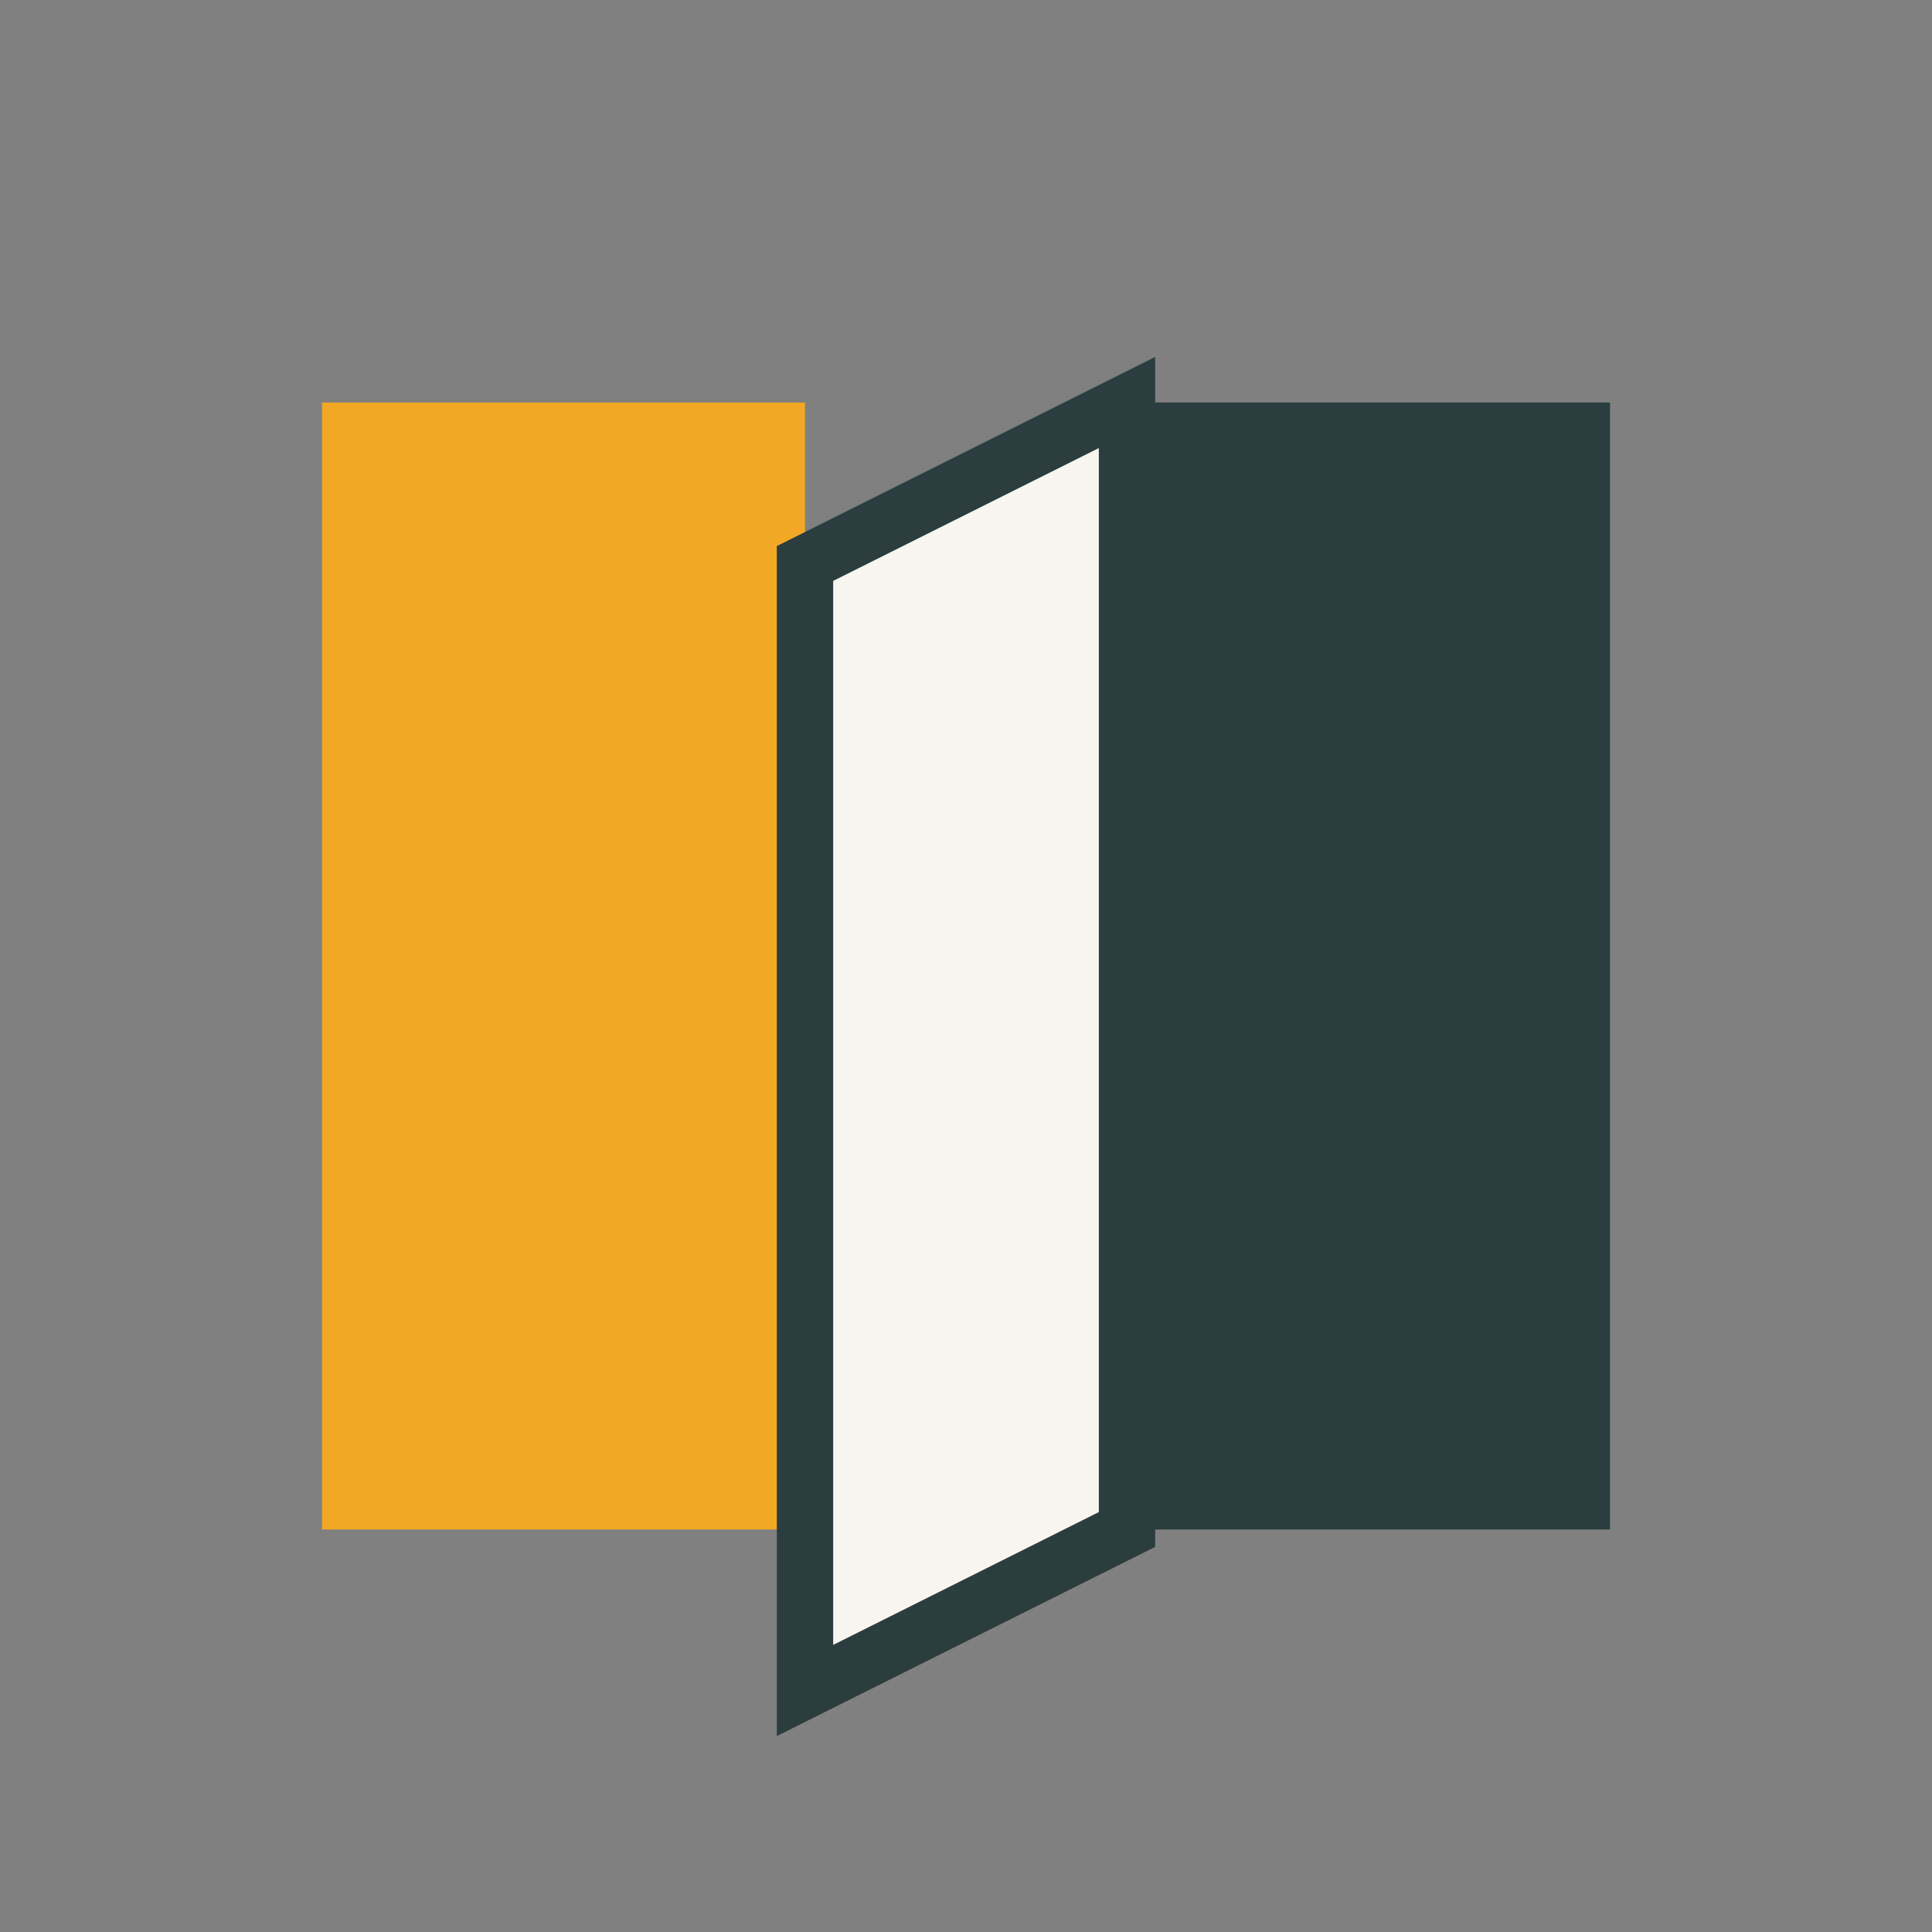
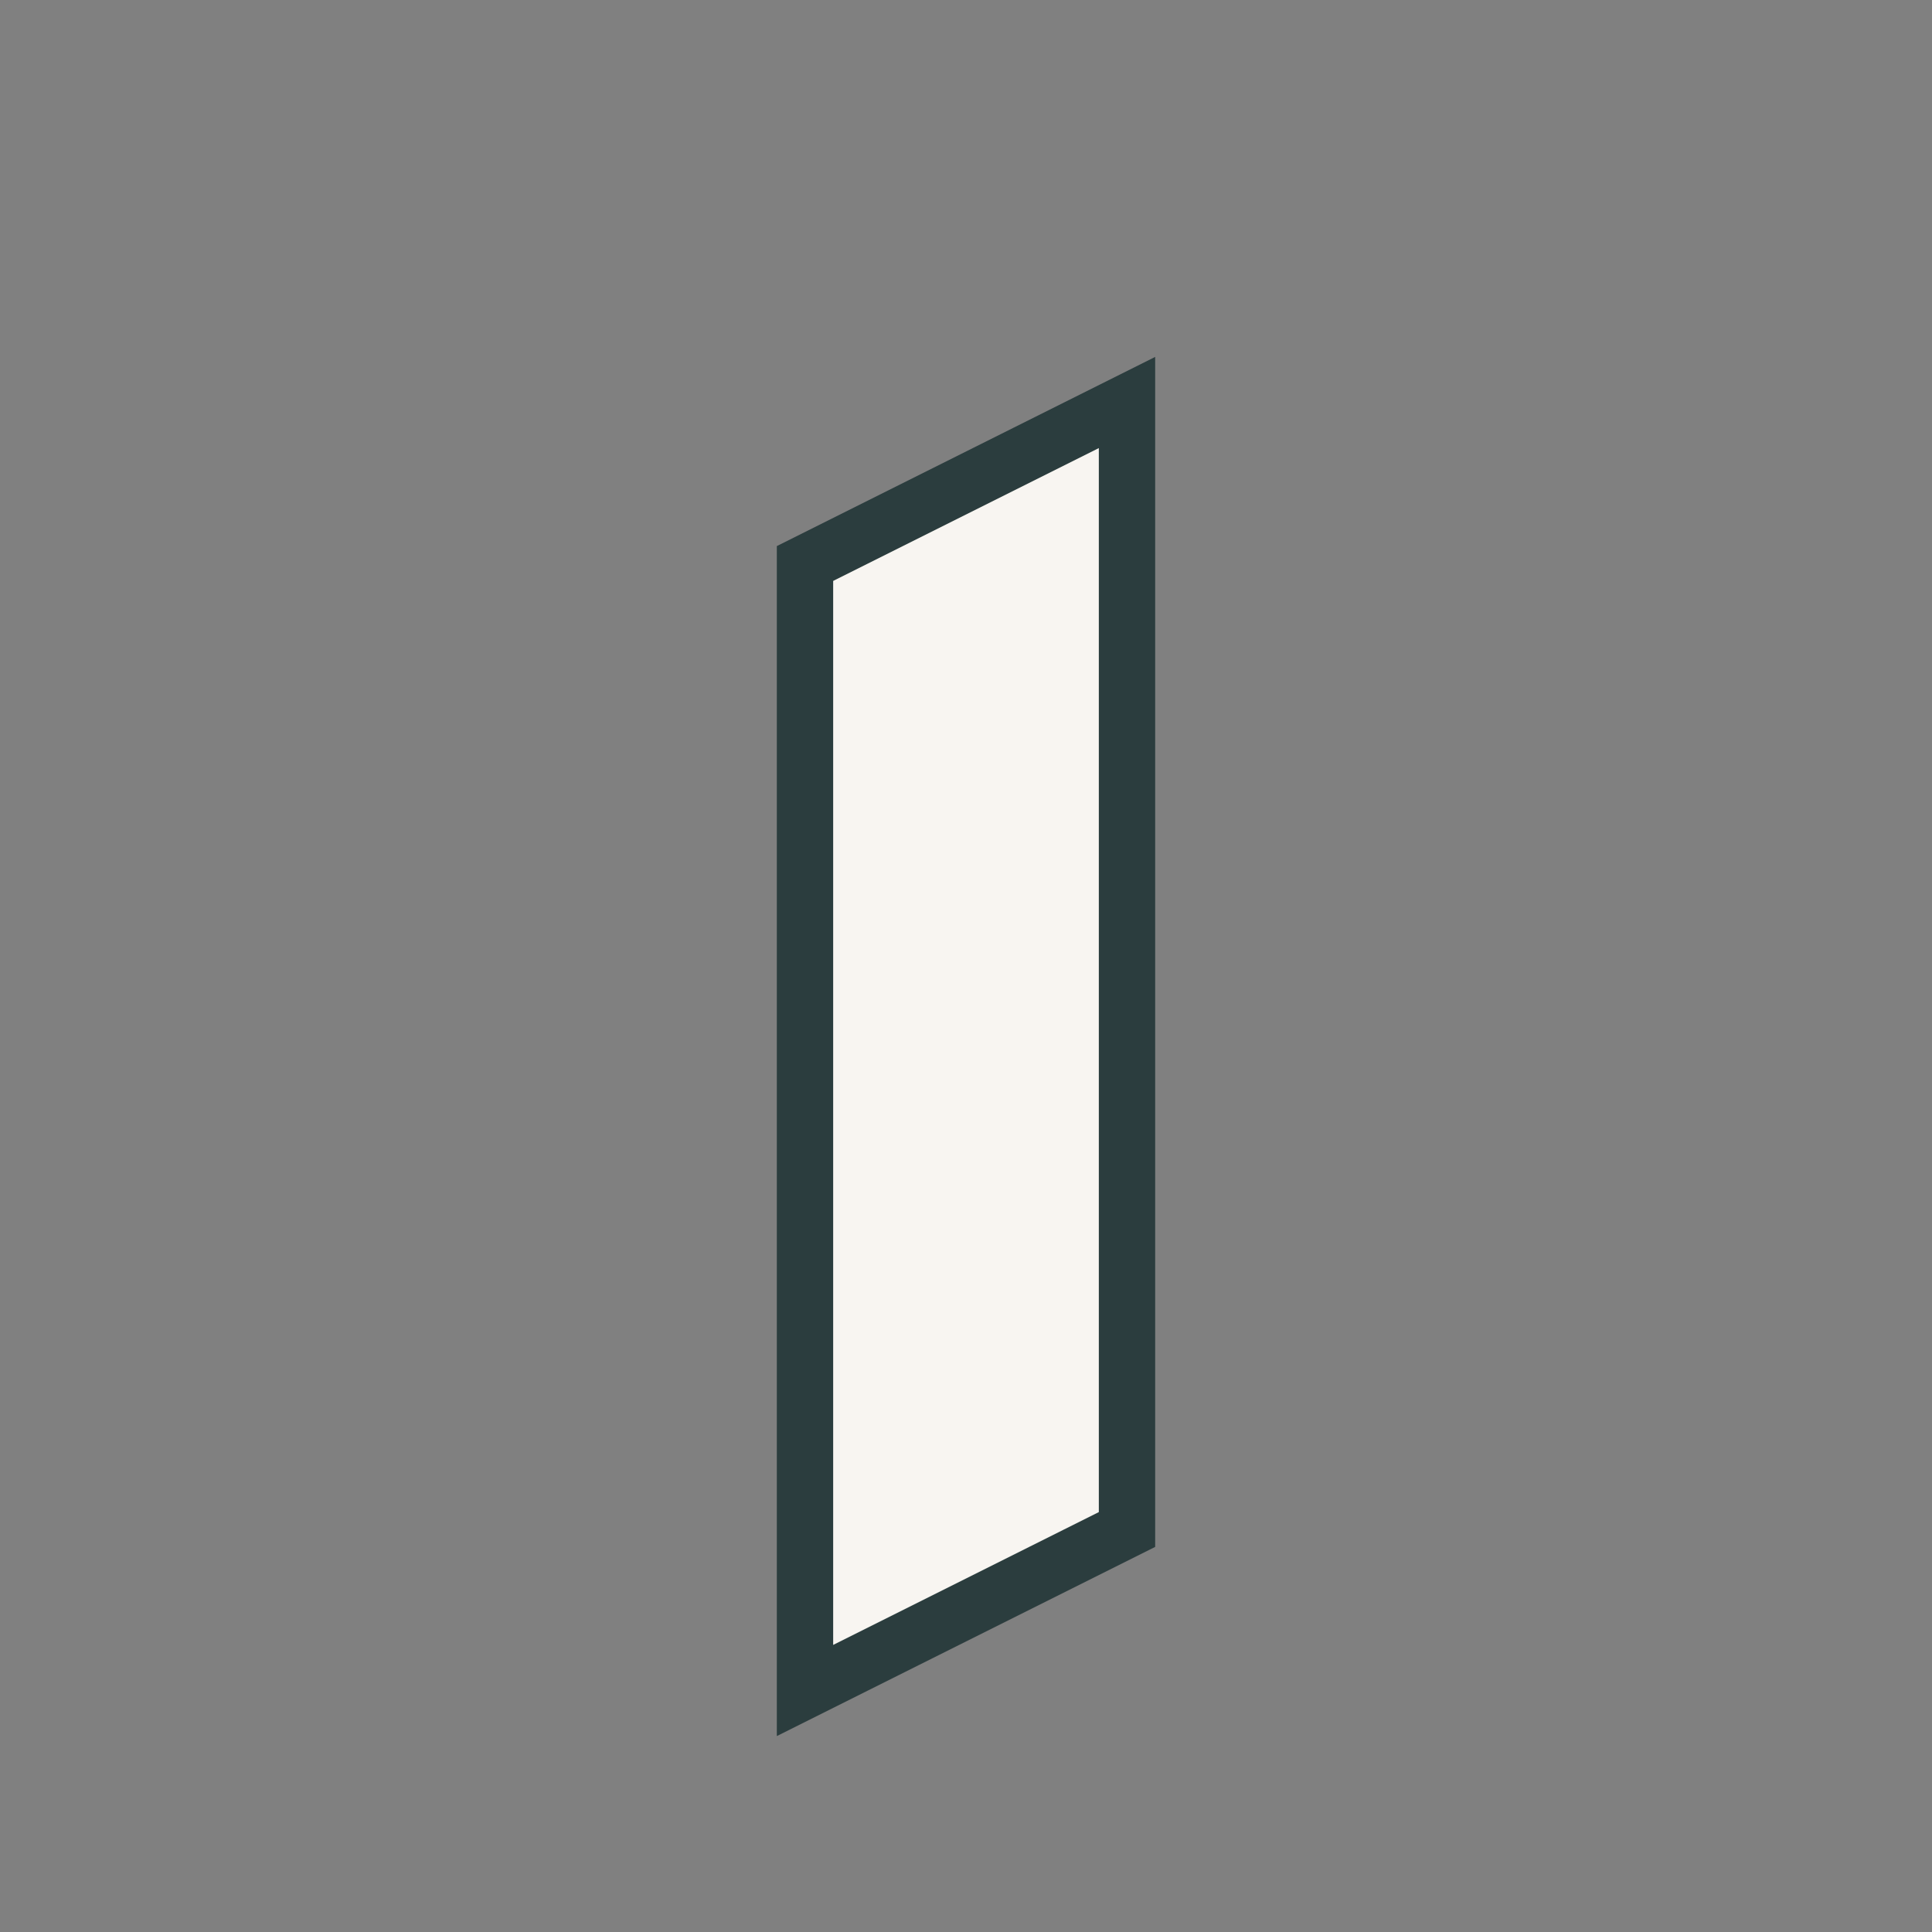
<svg xmlns="http://www.w3.org/2000/svg" width="24" height="24" viewBox="0 0 24 24">
  <rect x="0" y="0" width="24" height="24" fill="#808080" stroke="none" />
-   <rect x="4" y="5" width="6" height="14" fill="#F1A824" />
-   <rect x="14" y="5" width="6" height="14" fill="#2B3D3E" />
  <path d="M10 7L14 5v14l-4 2z" fill="#F8F5F1" stroke="#2B3D3E" stroke-width="0.7" />
</svg>